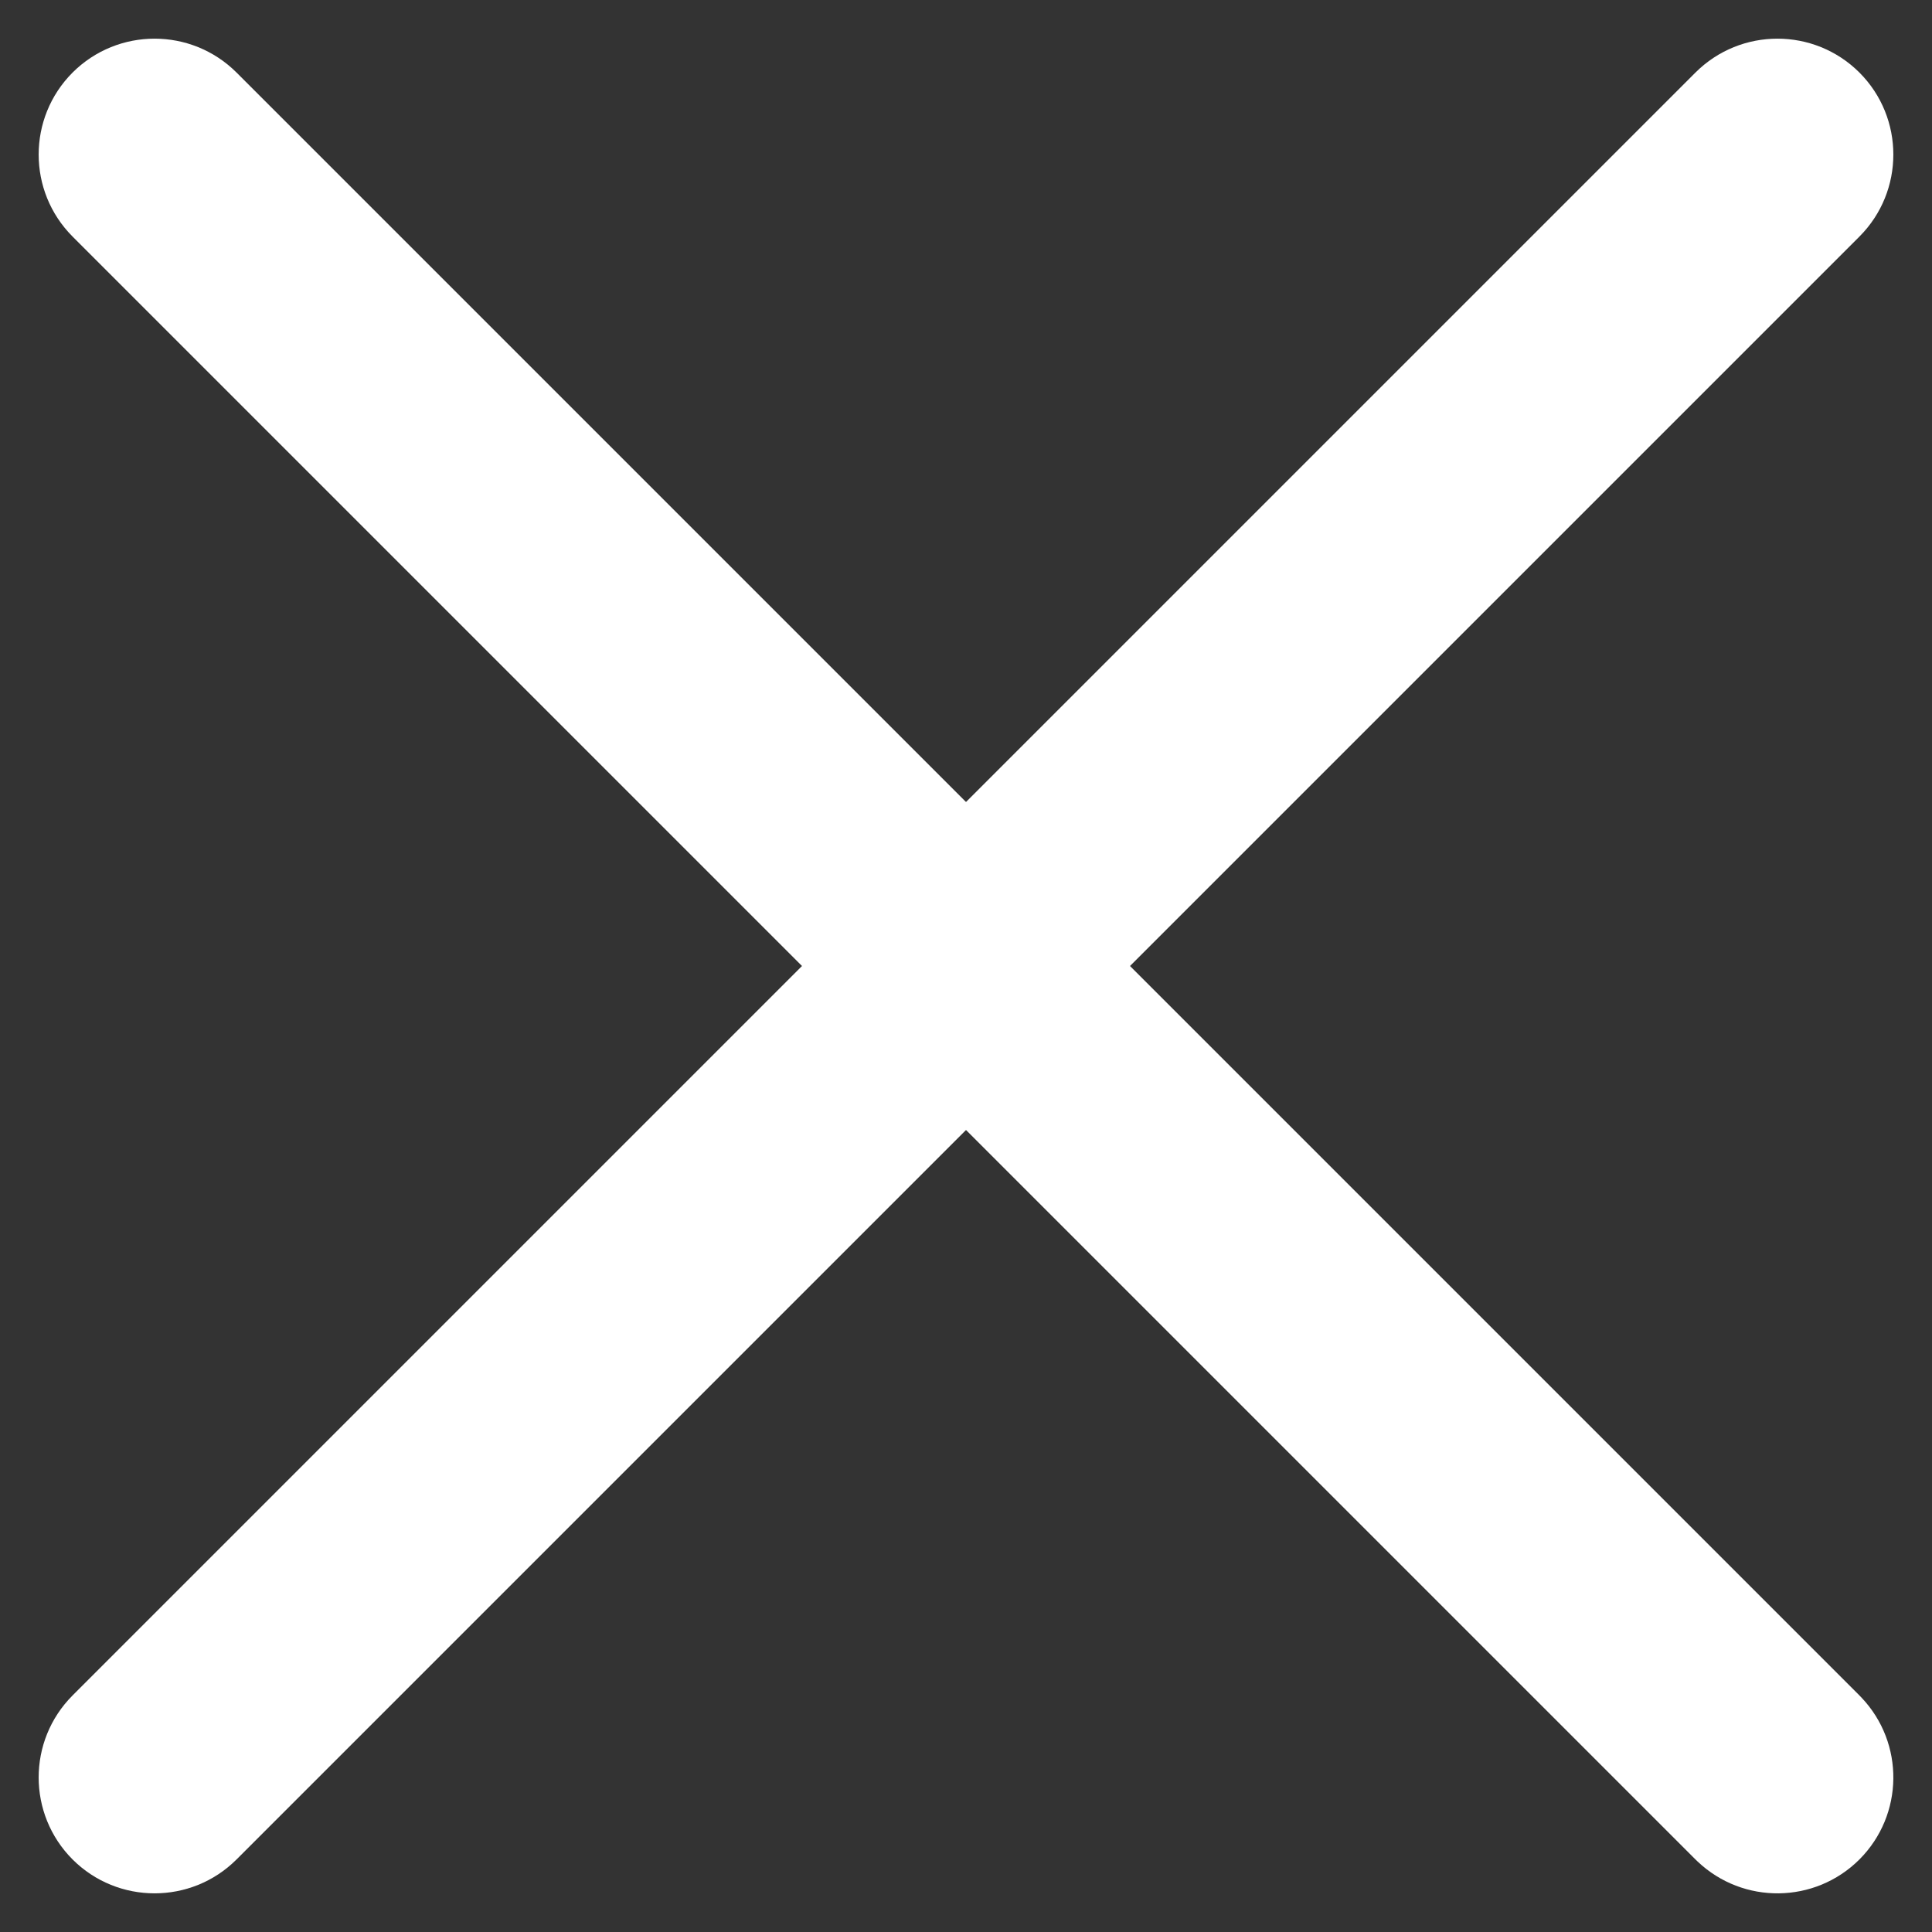
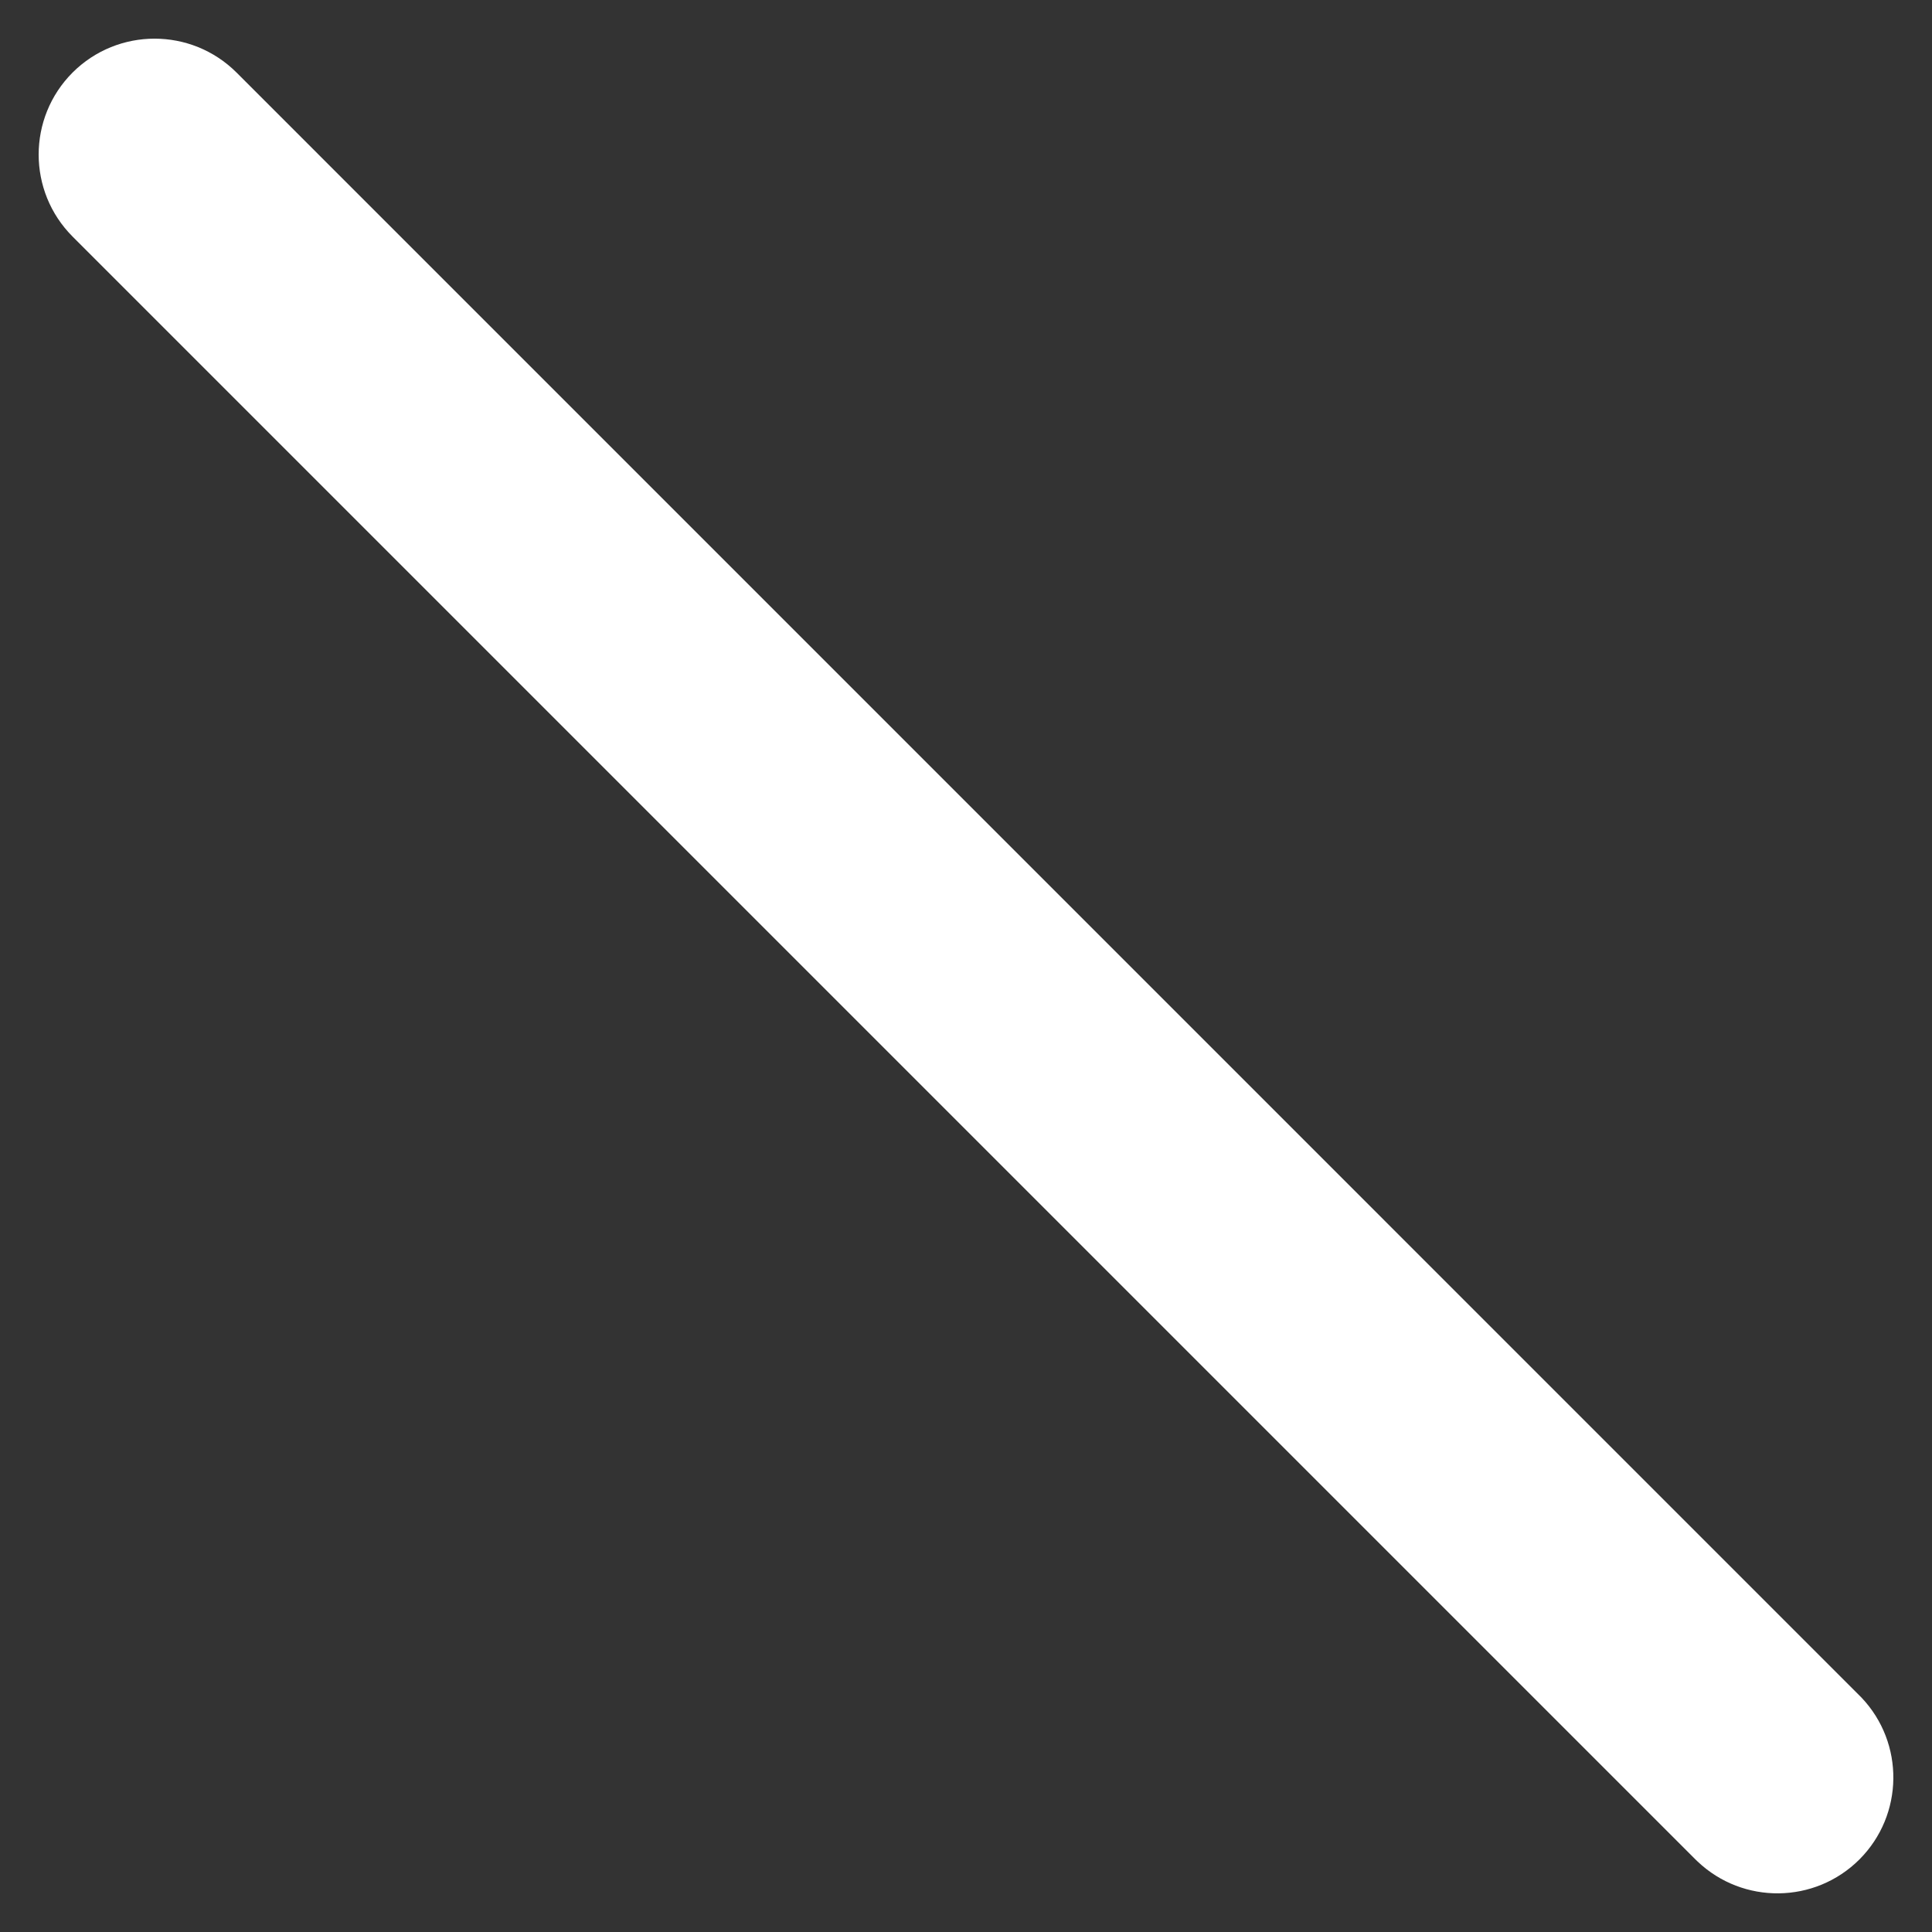
<svg xmlns="http://www.w3.org/2000/svg" width="25" height="25" viewBox="0 0 25 25" fill="none">
  <rect x="0" y="0" width="25" height="25" fill="#333333" stroke="none" />
-   <path d="M0.939 0.939C1.525 0.354 2.475 0.354 3.061 0.939L24.061 21.939L24.088 21.967C24.646 22.555 24.637 23.484 24.061 24.061C23.484 24.637 22.555 24.646 21.967 24.088L21.939 24.061L0.939 3.061C0.354 2.475 0.354 1.525 0.939 0.939Z" fill="white" />
-   <path d="M21.939 0.939C22.525 0.354 23.475 0.354 24.061 0.939C24.646 1.525 24.646 2.475 24.061 3.061L3.061 24.061C2.475 24.646 1.525 24.646 0.939 24.061C0.354 23.475 0.354 22.525 0.939 21.939L21.939 0.939Z" fill="white" />
+   <path d="M0.939 0.939C1.525 0.354 2.475 0.354 3.061 0.939L24.088 21.967C24.646 22.555 24.637 23.484 24.061 24.061C23.484 24.637 22.555 24.646 21.967 24.088L21.939 24.061L0.939 3.061C0.354 2.475 0.354 1.525 0.939 0.939Z" fill="white" />
</svg>